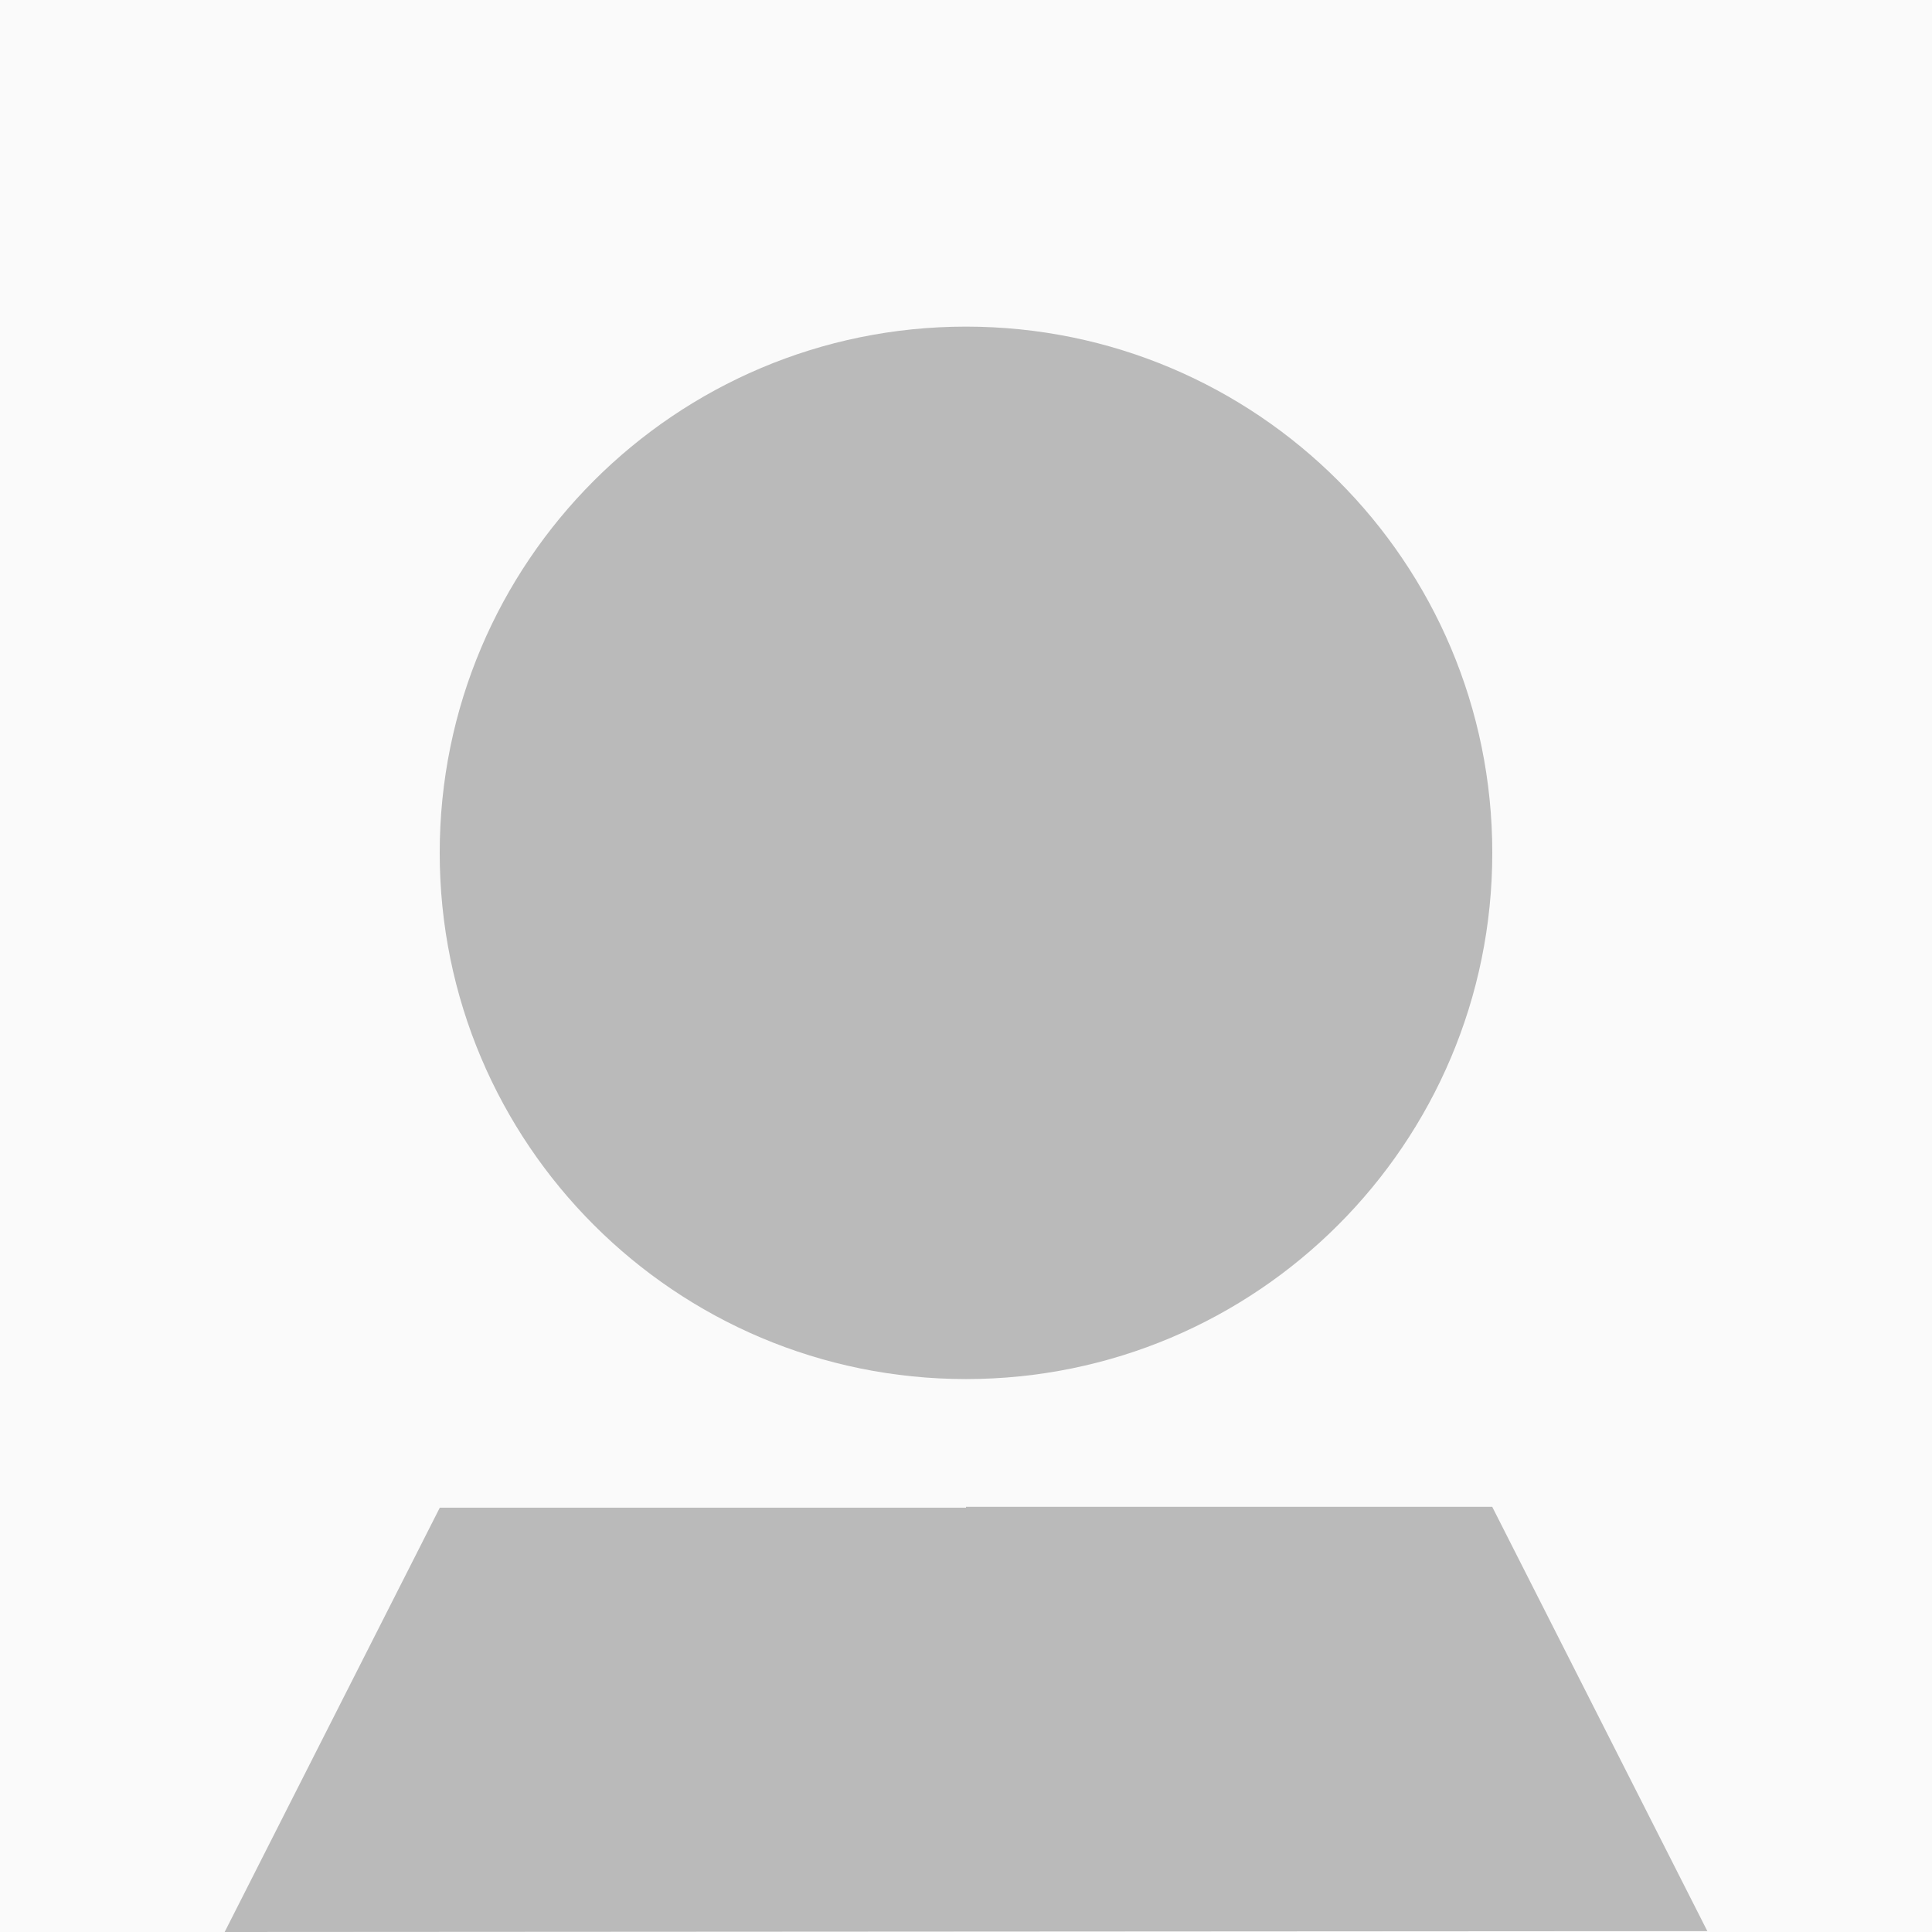
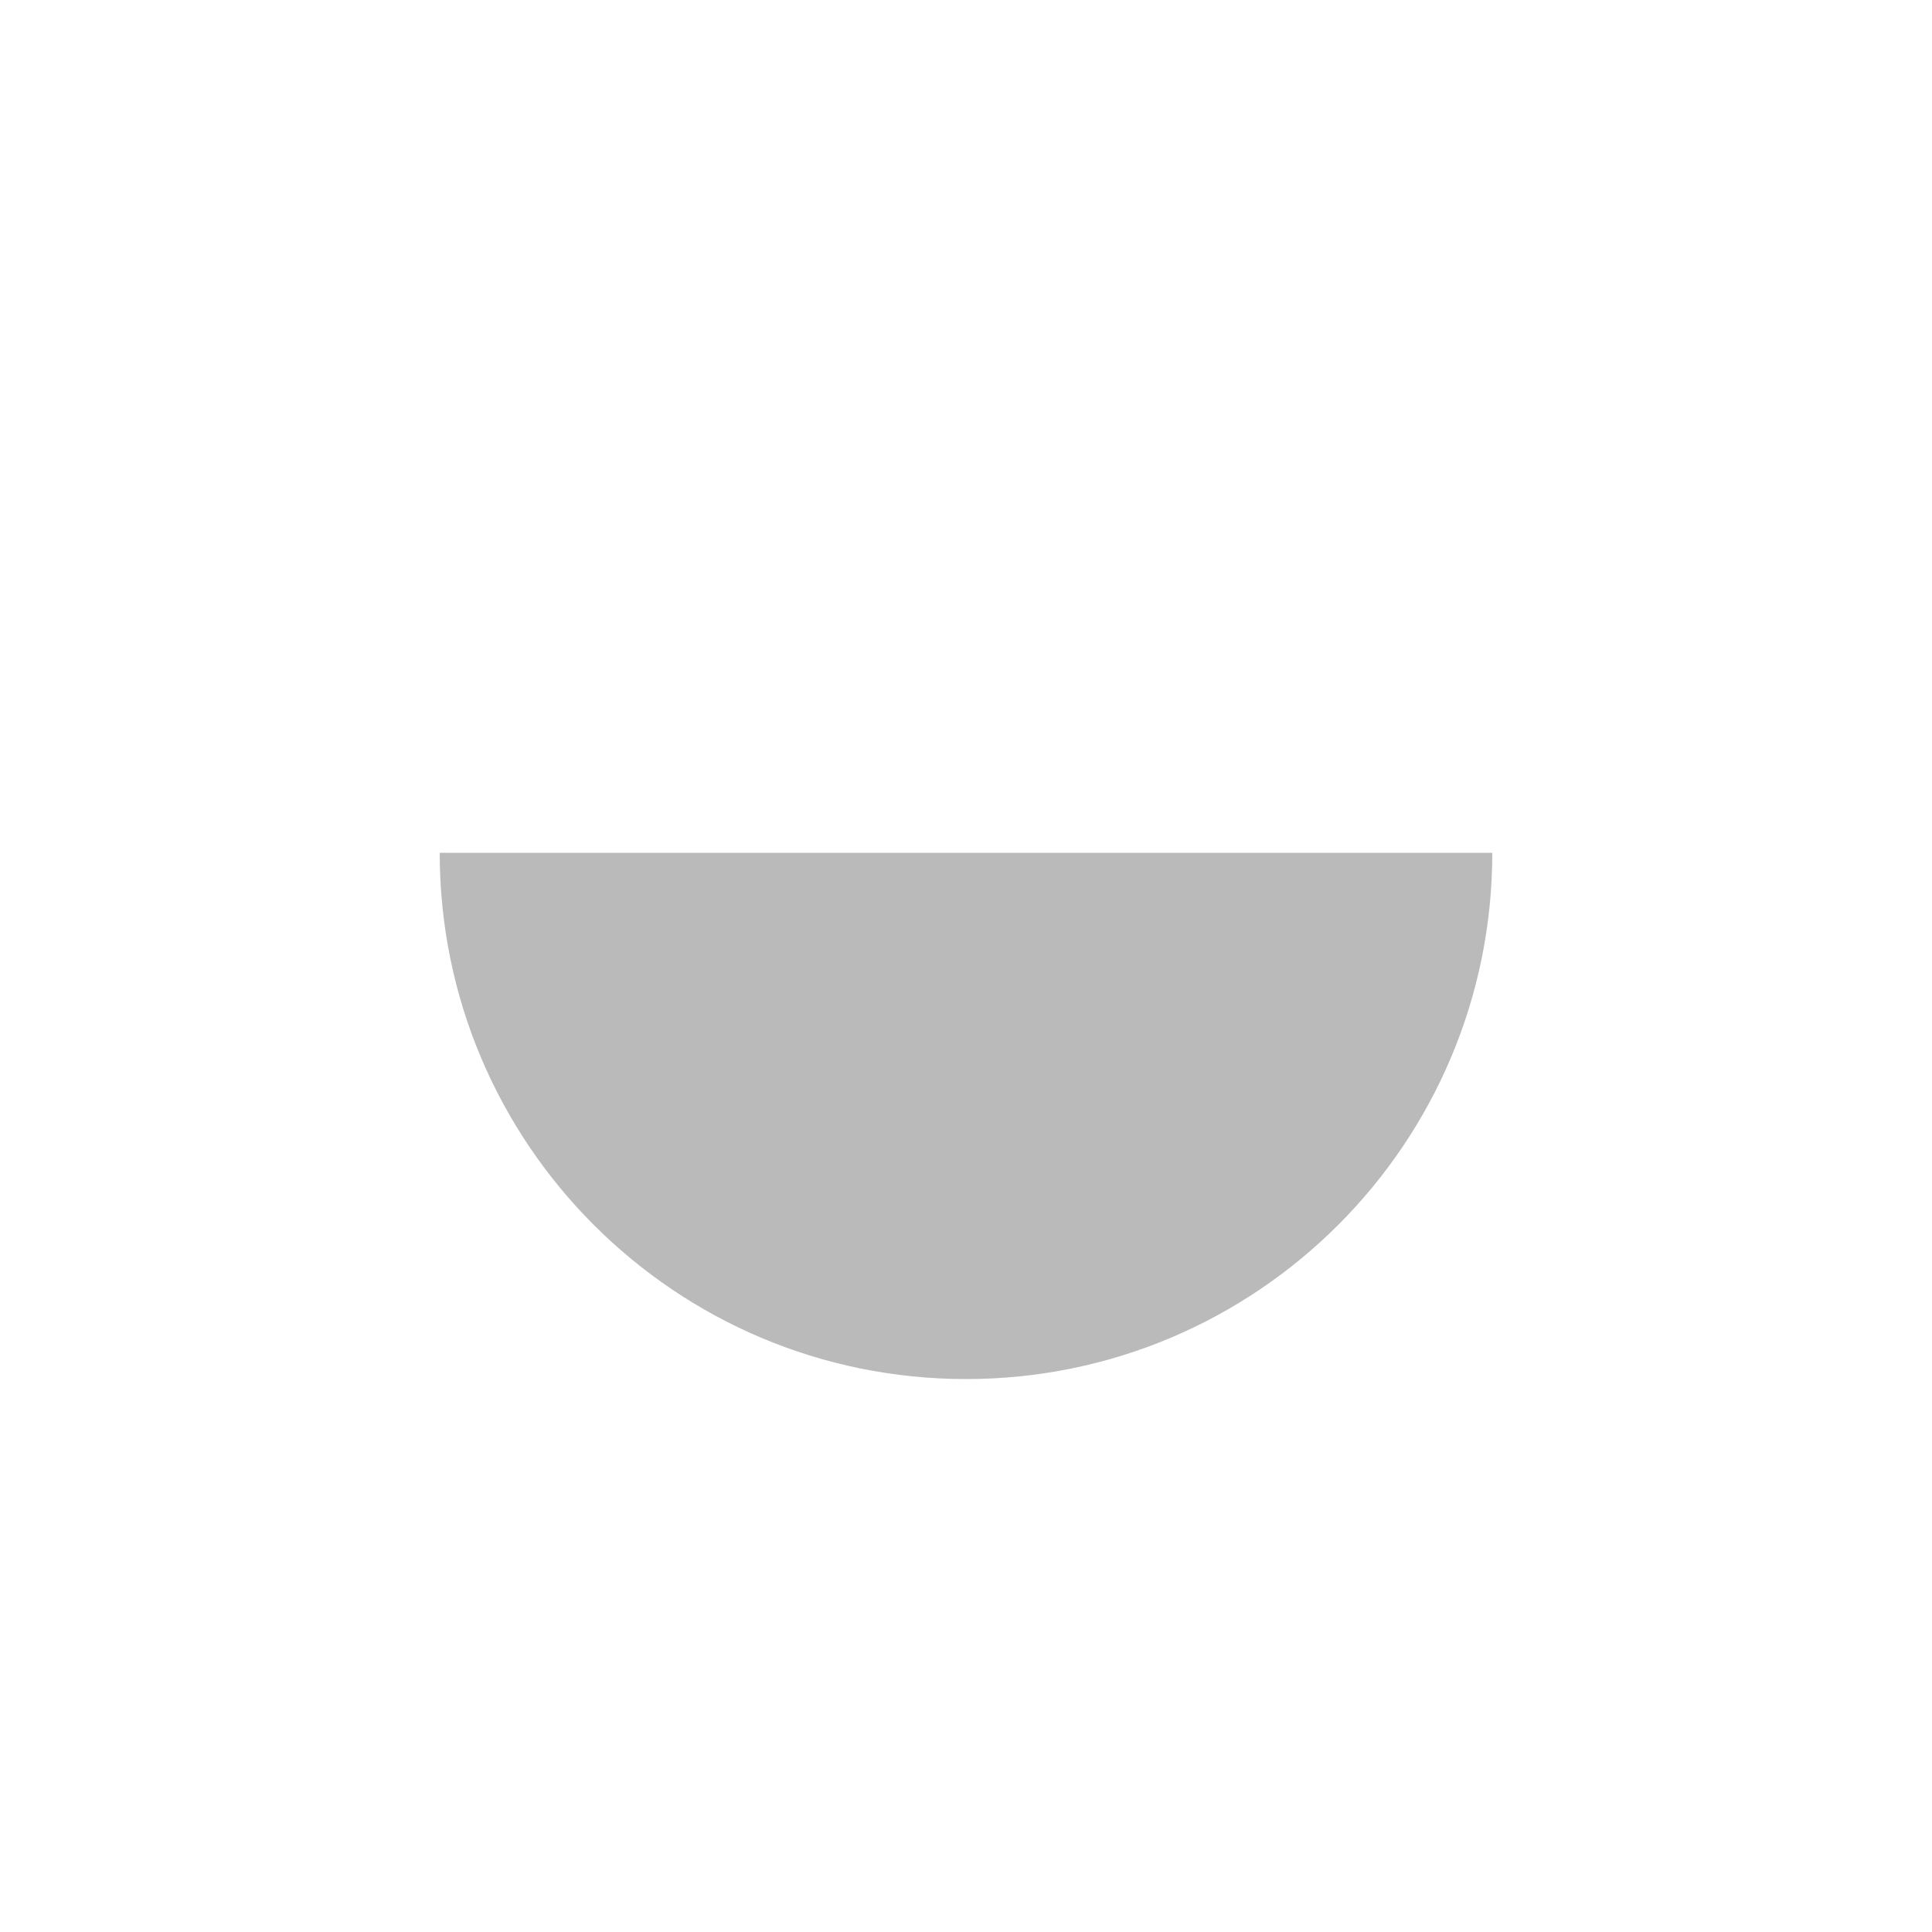
<svg xmlns="http://www.w3.org/2000/svg" id="Layer_1" data-name="Layer 1" viewBox="0 0 976 976">
  <defs>
    <style>.cls-1{fill:#fafafa;}.cls-2{fill:#bababa;}</style>
  </defs>
-   <rect class="cls-1" width="976" height="976" />
-   <path class="cls-2" d="M222.13,430.82c0,146.87,119,265.85,265.87,265.85s265.87-119,265.87-265.85S634.87,165,488,165,222.13,284.05,222.13,430.82Z" />
-   <polygon class="cls-2" points="113.49 976 222.17 761.65 488 761.65 488 761.2 753.83 761.2 862.51 975.55 113.49 976" />
+   <path class="cls-2" d="M222.13,430.82c0,146.87,119,265.85,265.87,265.85s265.87-119,265.87-265.85Z" />
</svg>